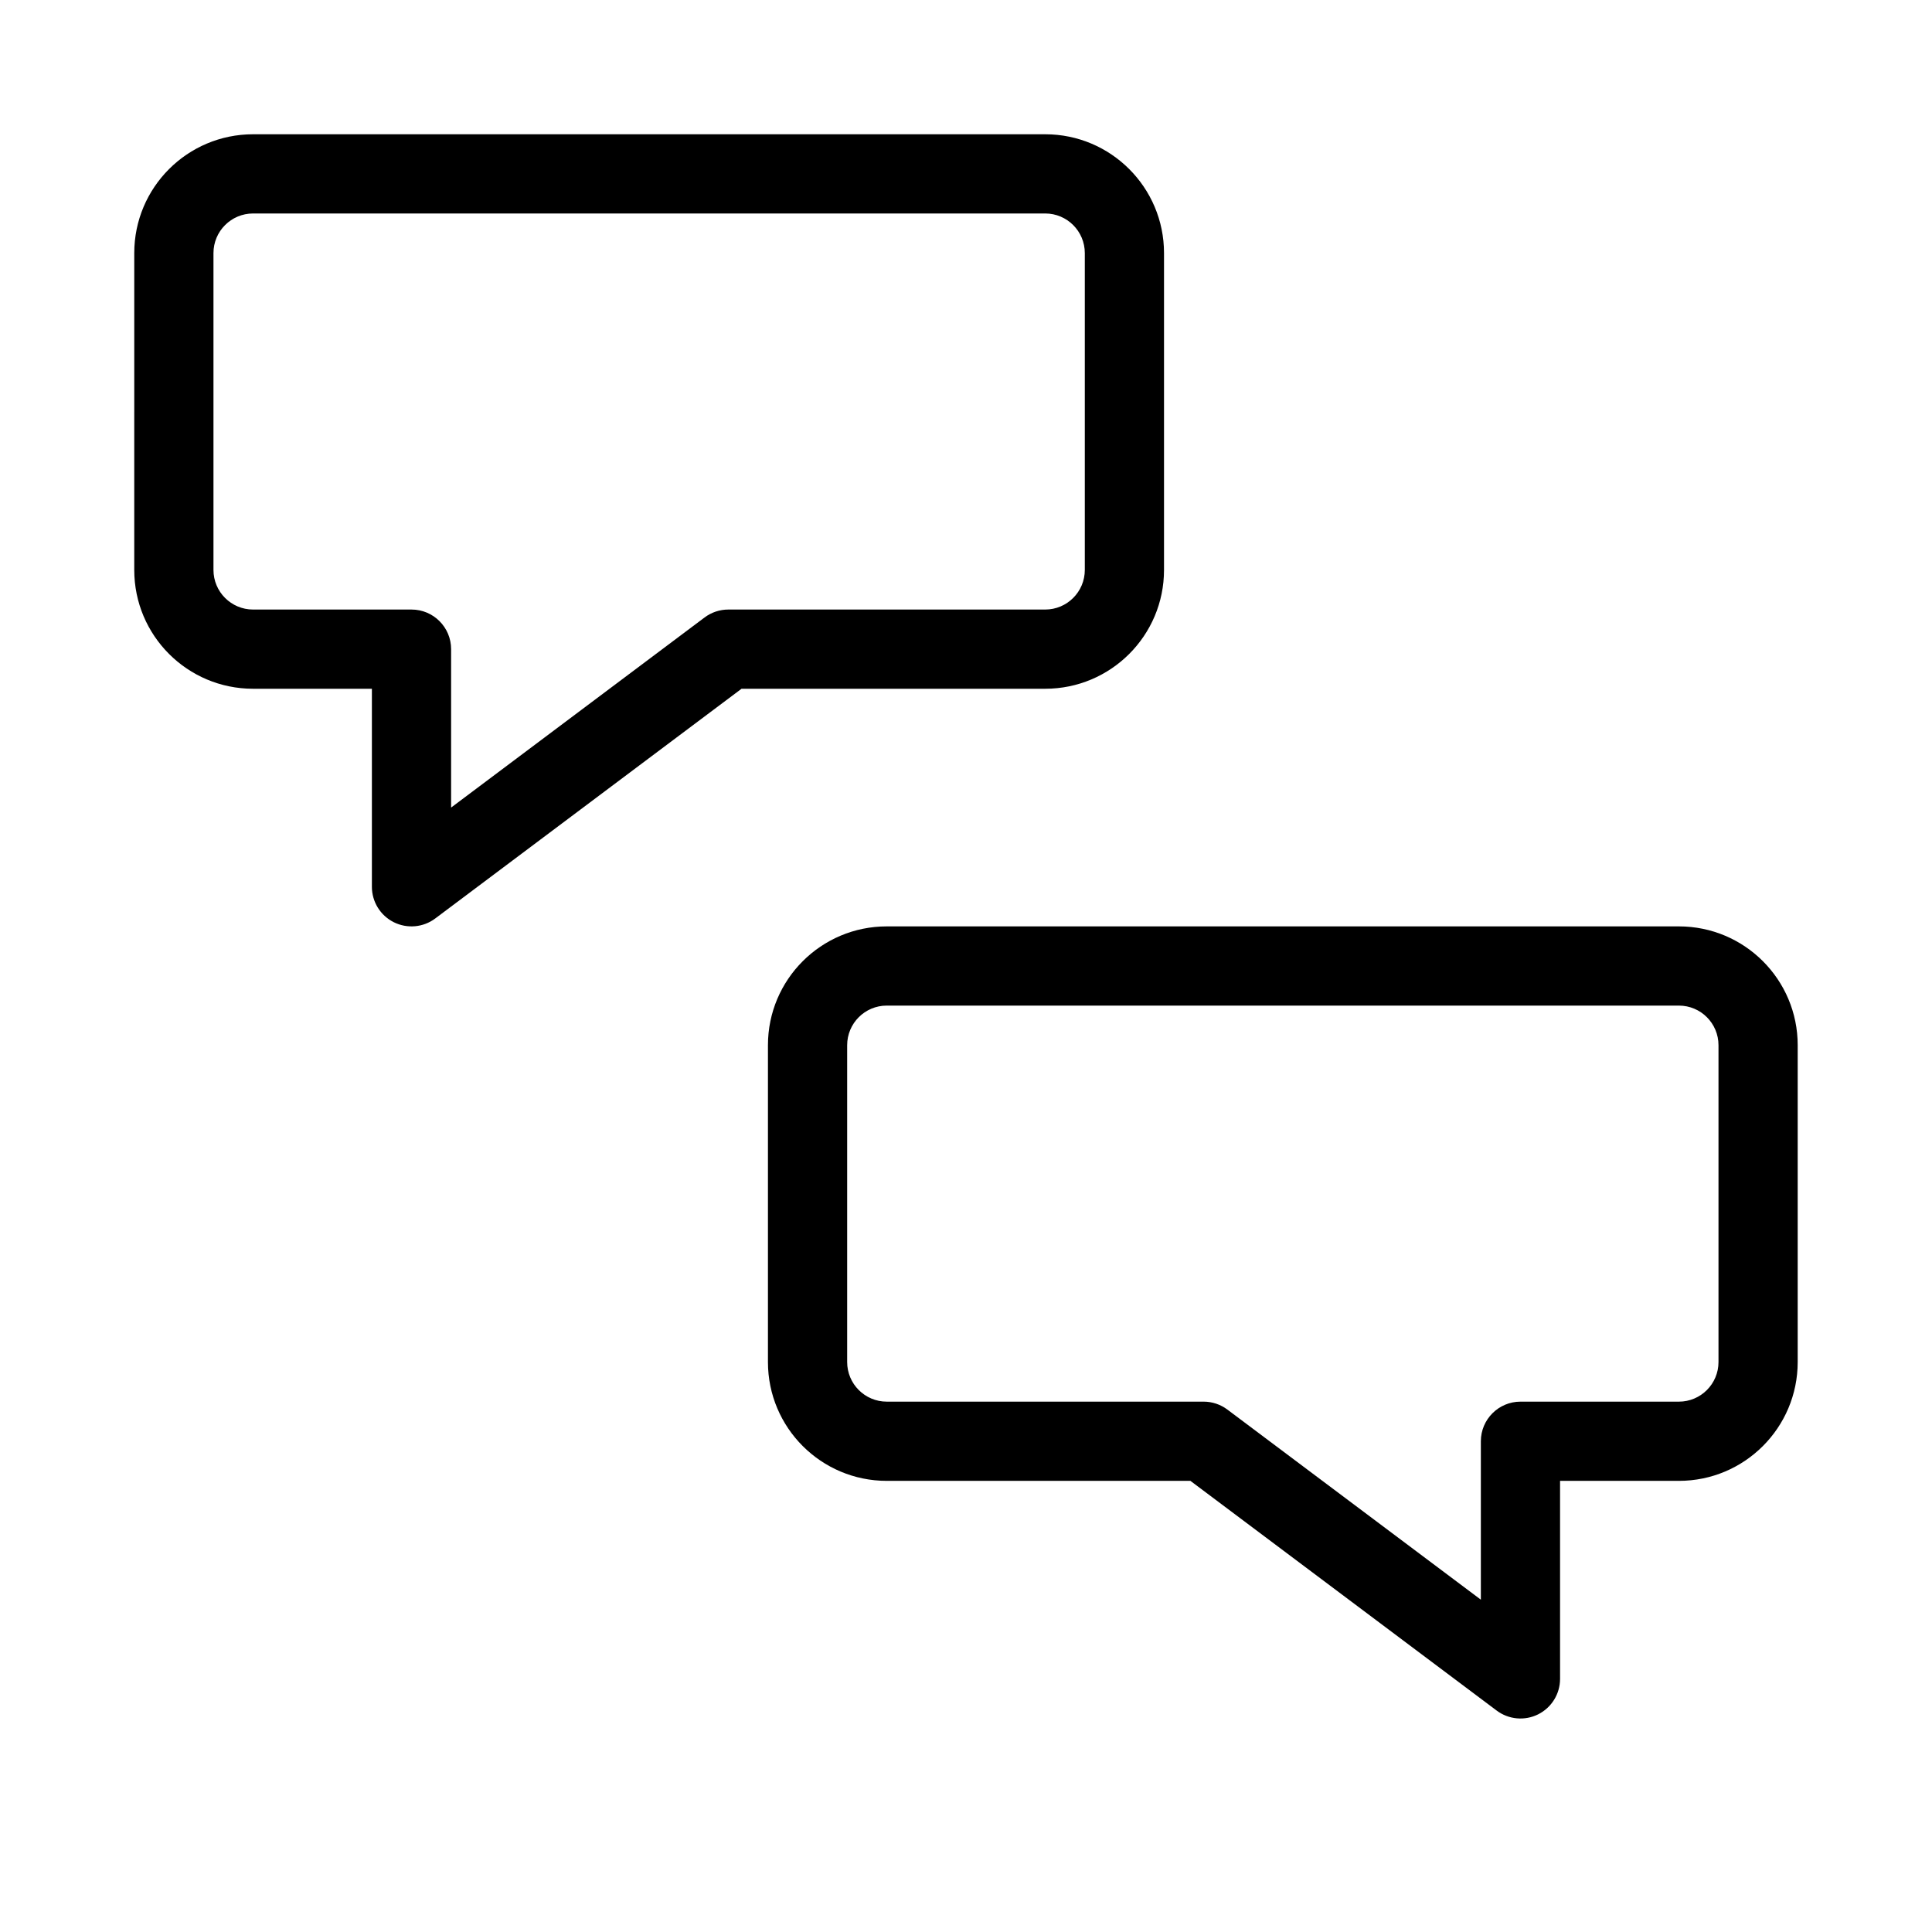
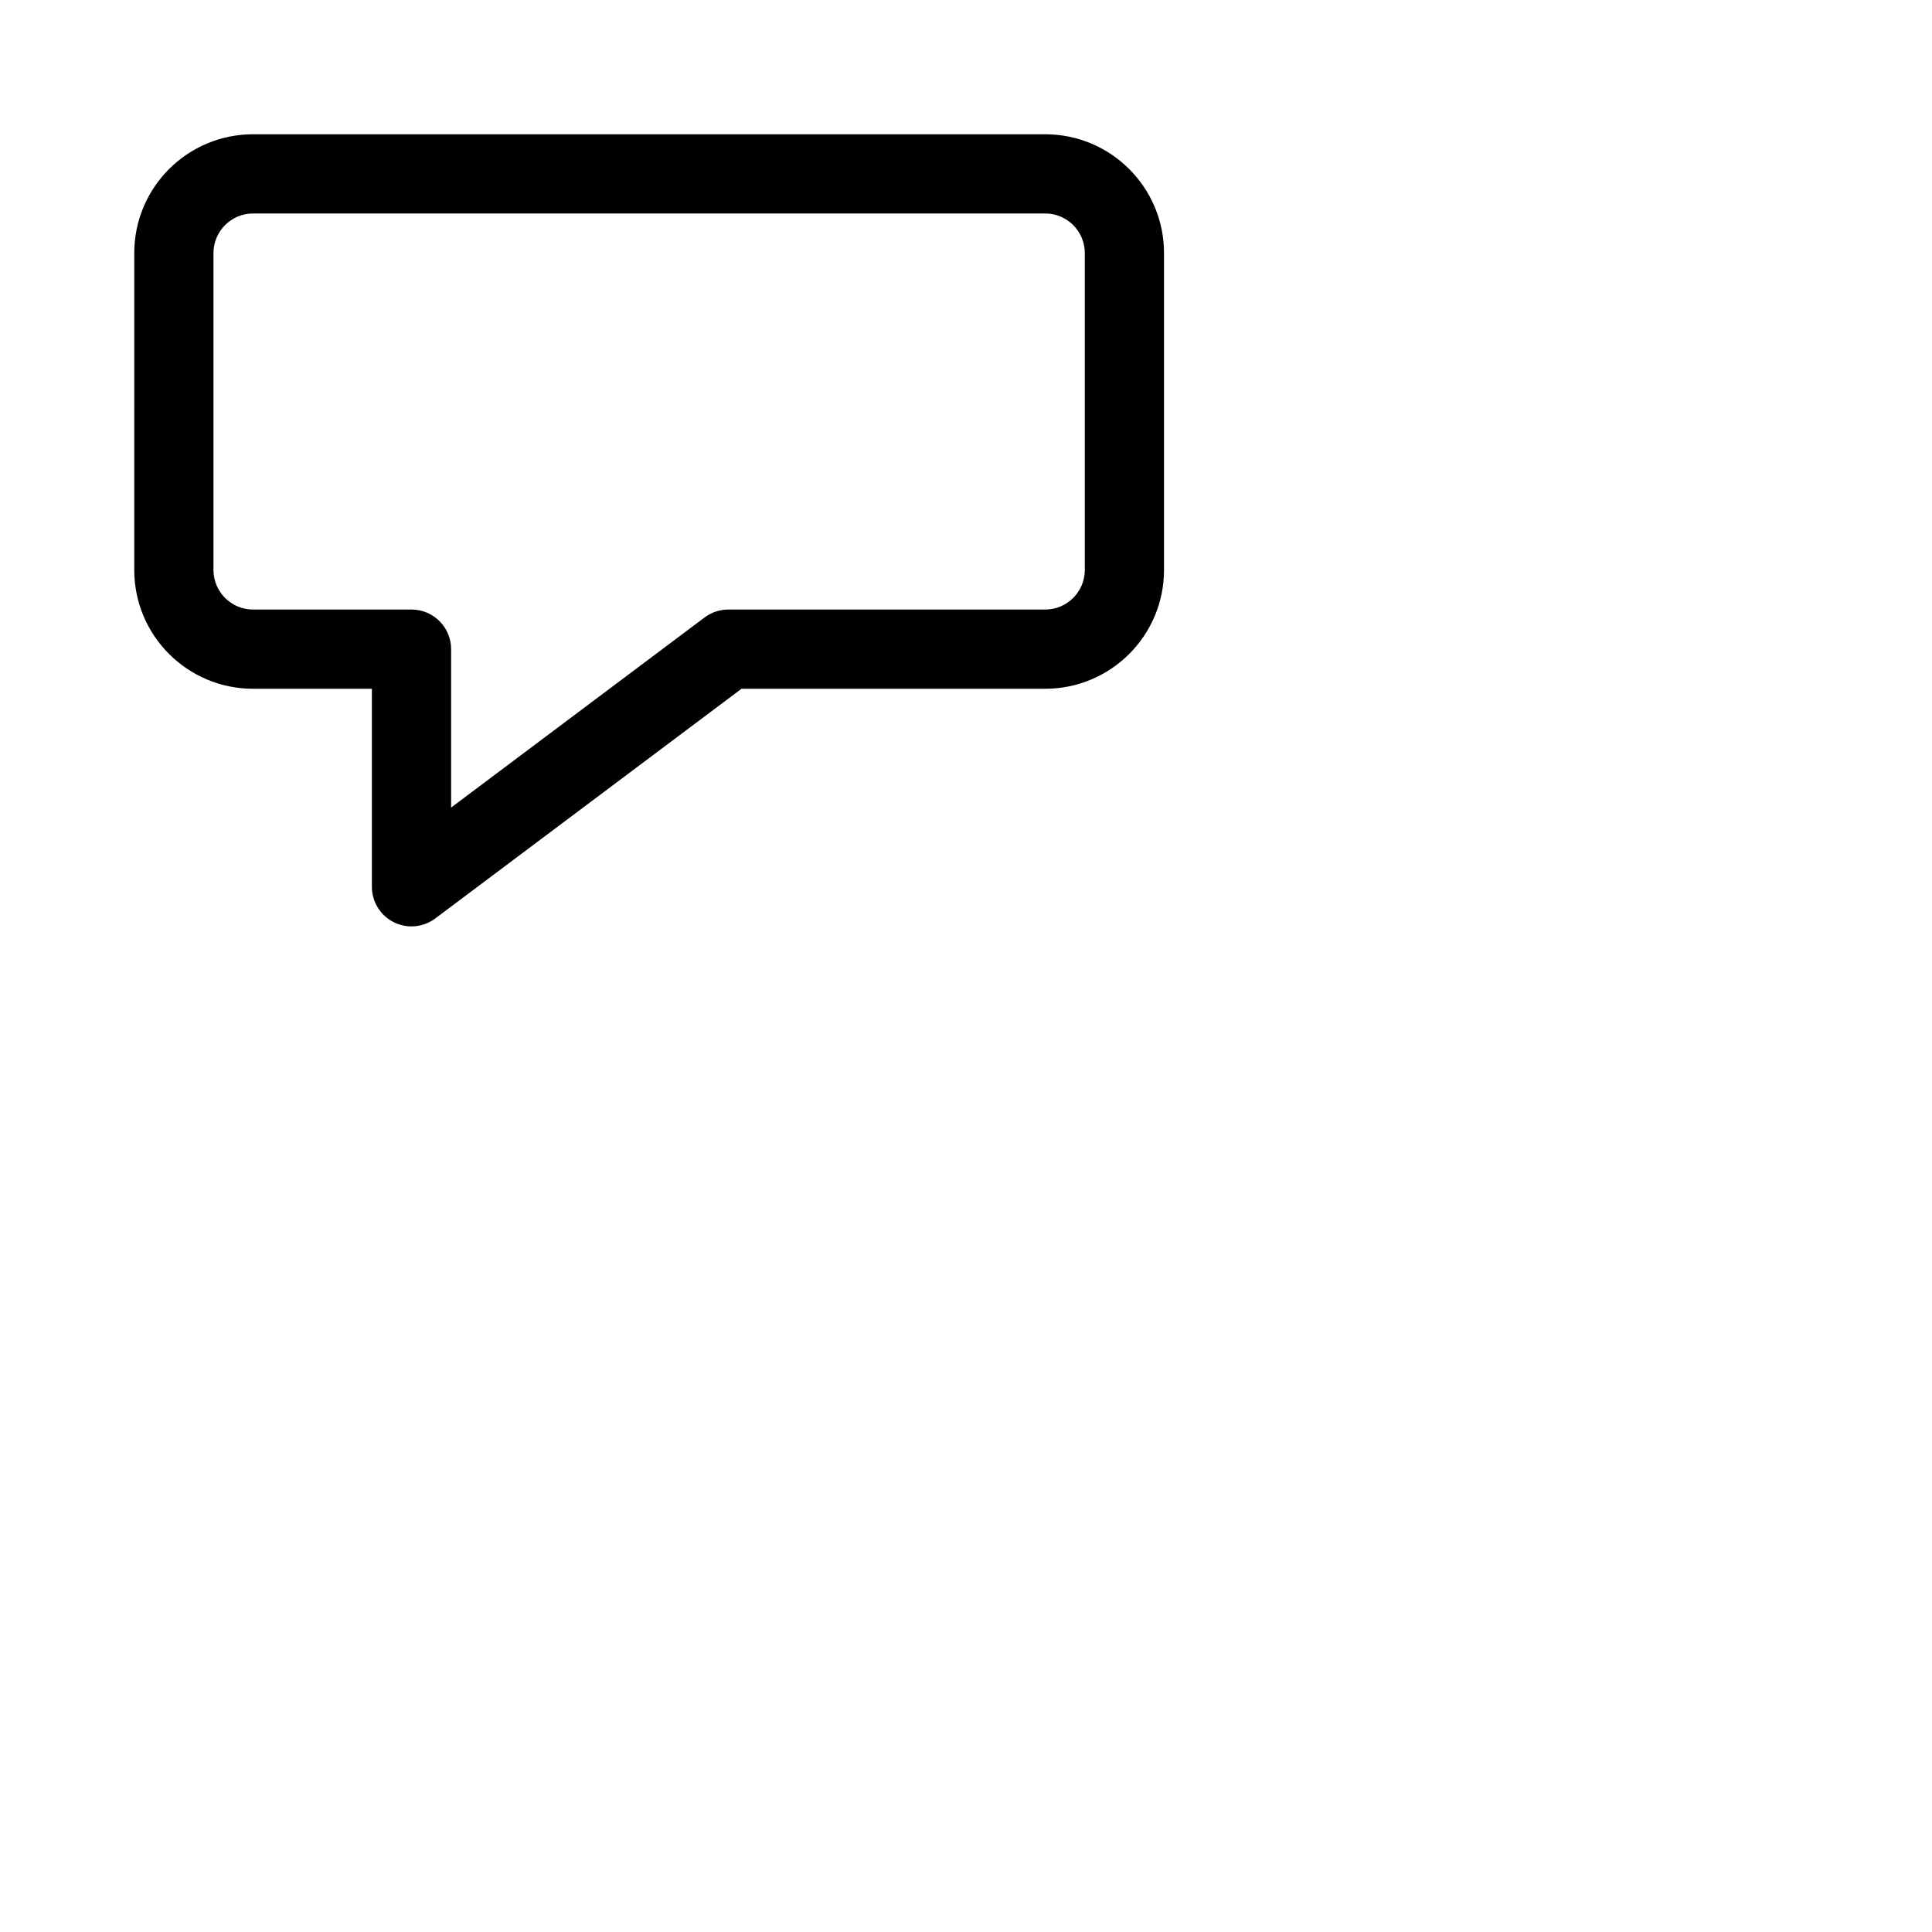
<svg xmlns="http://www.w3.org/2000/svg" fill="#000000" width="800px" height="800px" version="1.1" viewBox="144 144 512 512">
  <g fill-rule="evenodd">
-     <path d="m620.41 420.99c0-17.391-14.098-31.488-31.488-31.488h-209.92c-17.391 0-31.488 14.098-31.488 31.488v83.965c0 17.391 14.098 31.488 31.488 31.488h80.469l81.168 60.879c3.18 2.383 7.438 2.769 10.992 0.992 3.555-1.781 5.801-5.414 5.801-9.391v-52.48h31.488c17.391 0 31.488-14.098 31.488-31.488zm-31.488-10.496c5.797 0 10.496 4.699 10.496 10.496v83.965c0 5.797-4.699 10.496-10.496 10.496h-41.984c-5.793 0-10.496 4.703-10.496 10.496v41.984l-67.172-50.379c-1.816-1.363-4.027-2.102-6.297-2.102h-83.969c-5.797 0-10.496-4.699-10.496-10.496v-83.965c0-5.797 4.699-10.496 10.496-10.496z" />
    <path d="m179.58 211.07c0-17.391 14.098-31.488 31.488-31.488h209.92c17.387 0 31.488 14.098 31.488 31.488v83.969c0 17.391-14.102 31.488-31.488 31.488h-80.473l-81.168 60.875c-3.18 2.387-7.434 2.769-10.992 0.992-3.555-1.777-5.801-5.414-5.801-9.387v-52.48h-31.488c-17.391 0-31.488-14.098-31.488-31.488zm31.488-10.496c-5.797 0-10.496 4.699-10.496 10.496v83.969c0 5.797 4.699 10.496 10.496 10.496h41.984c5.797 0 10.496 4.699 10.496 10.496v41.984l67.176-50.383c1.816-1.363 4.023-2.098 6.297-2.098h83.969c5.793 0 10.496-4.699 10.496-10.496v-83.969c0-5.797-4.703-10.496-10.496-10.496z" />
  </g>
</svg>